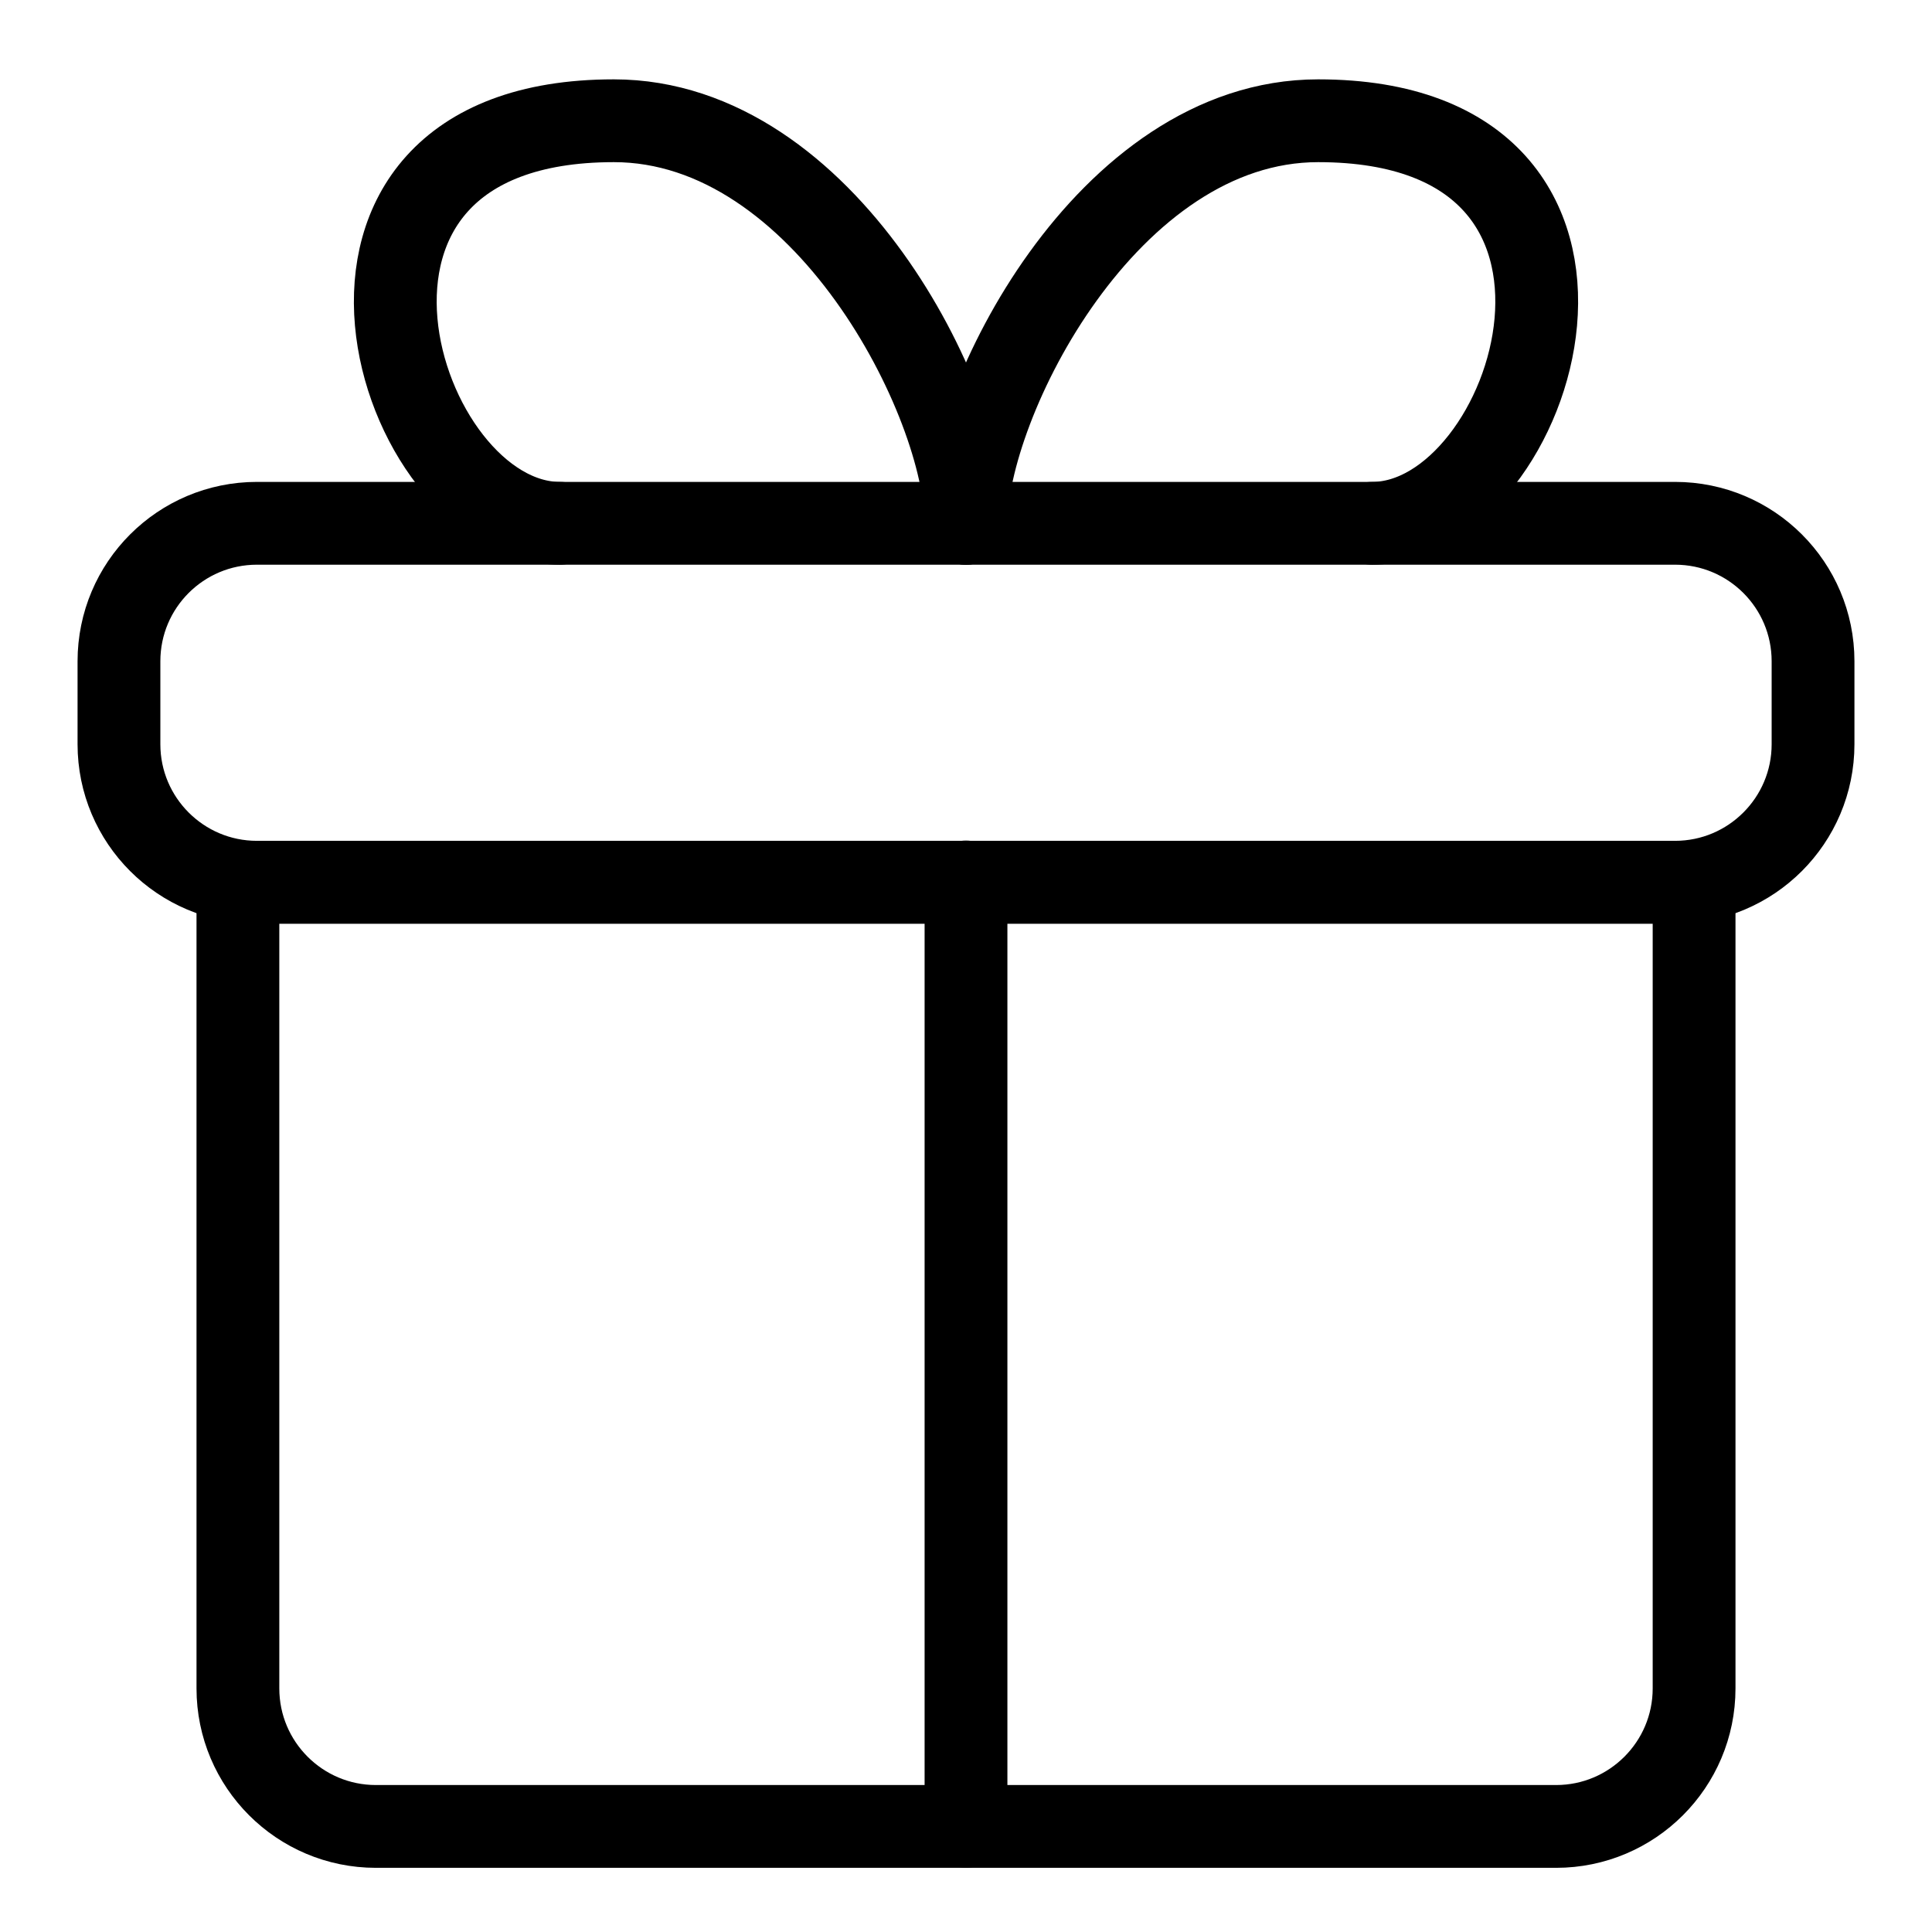
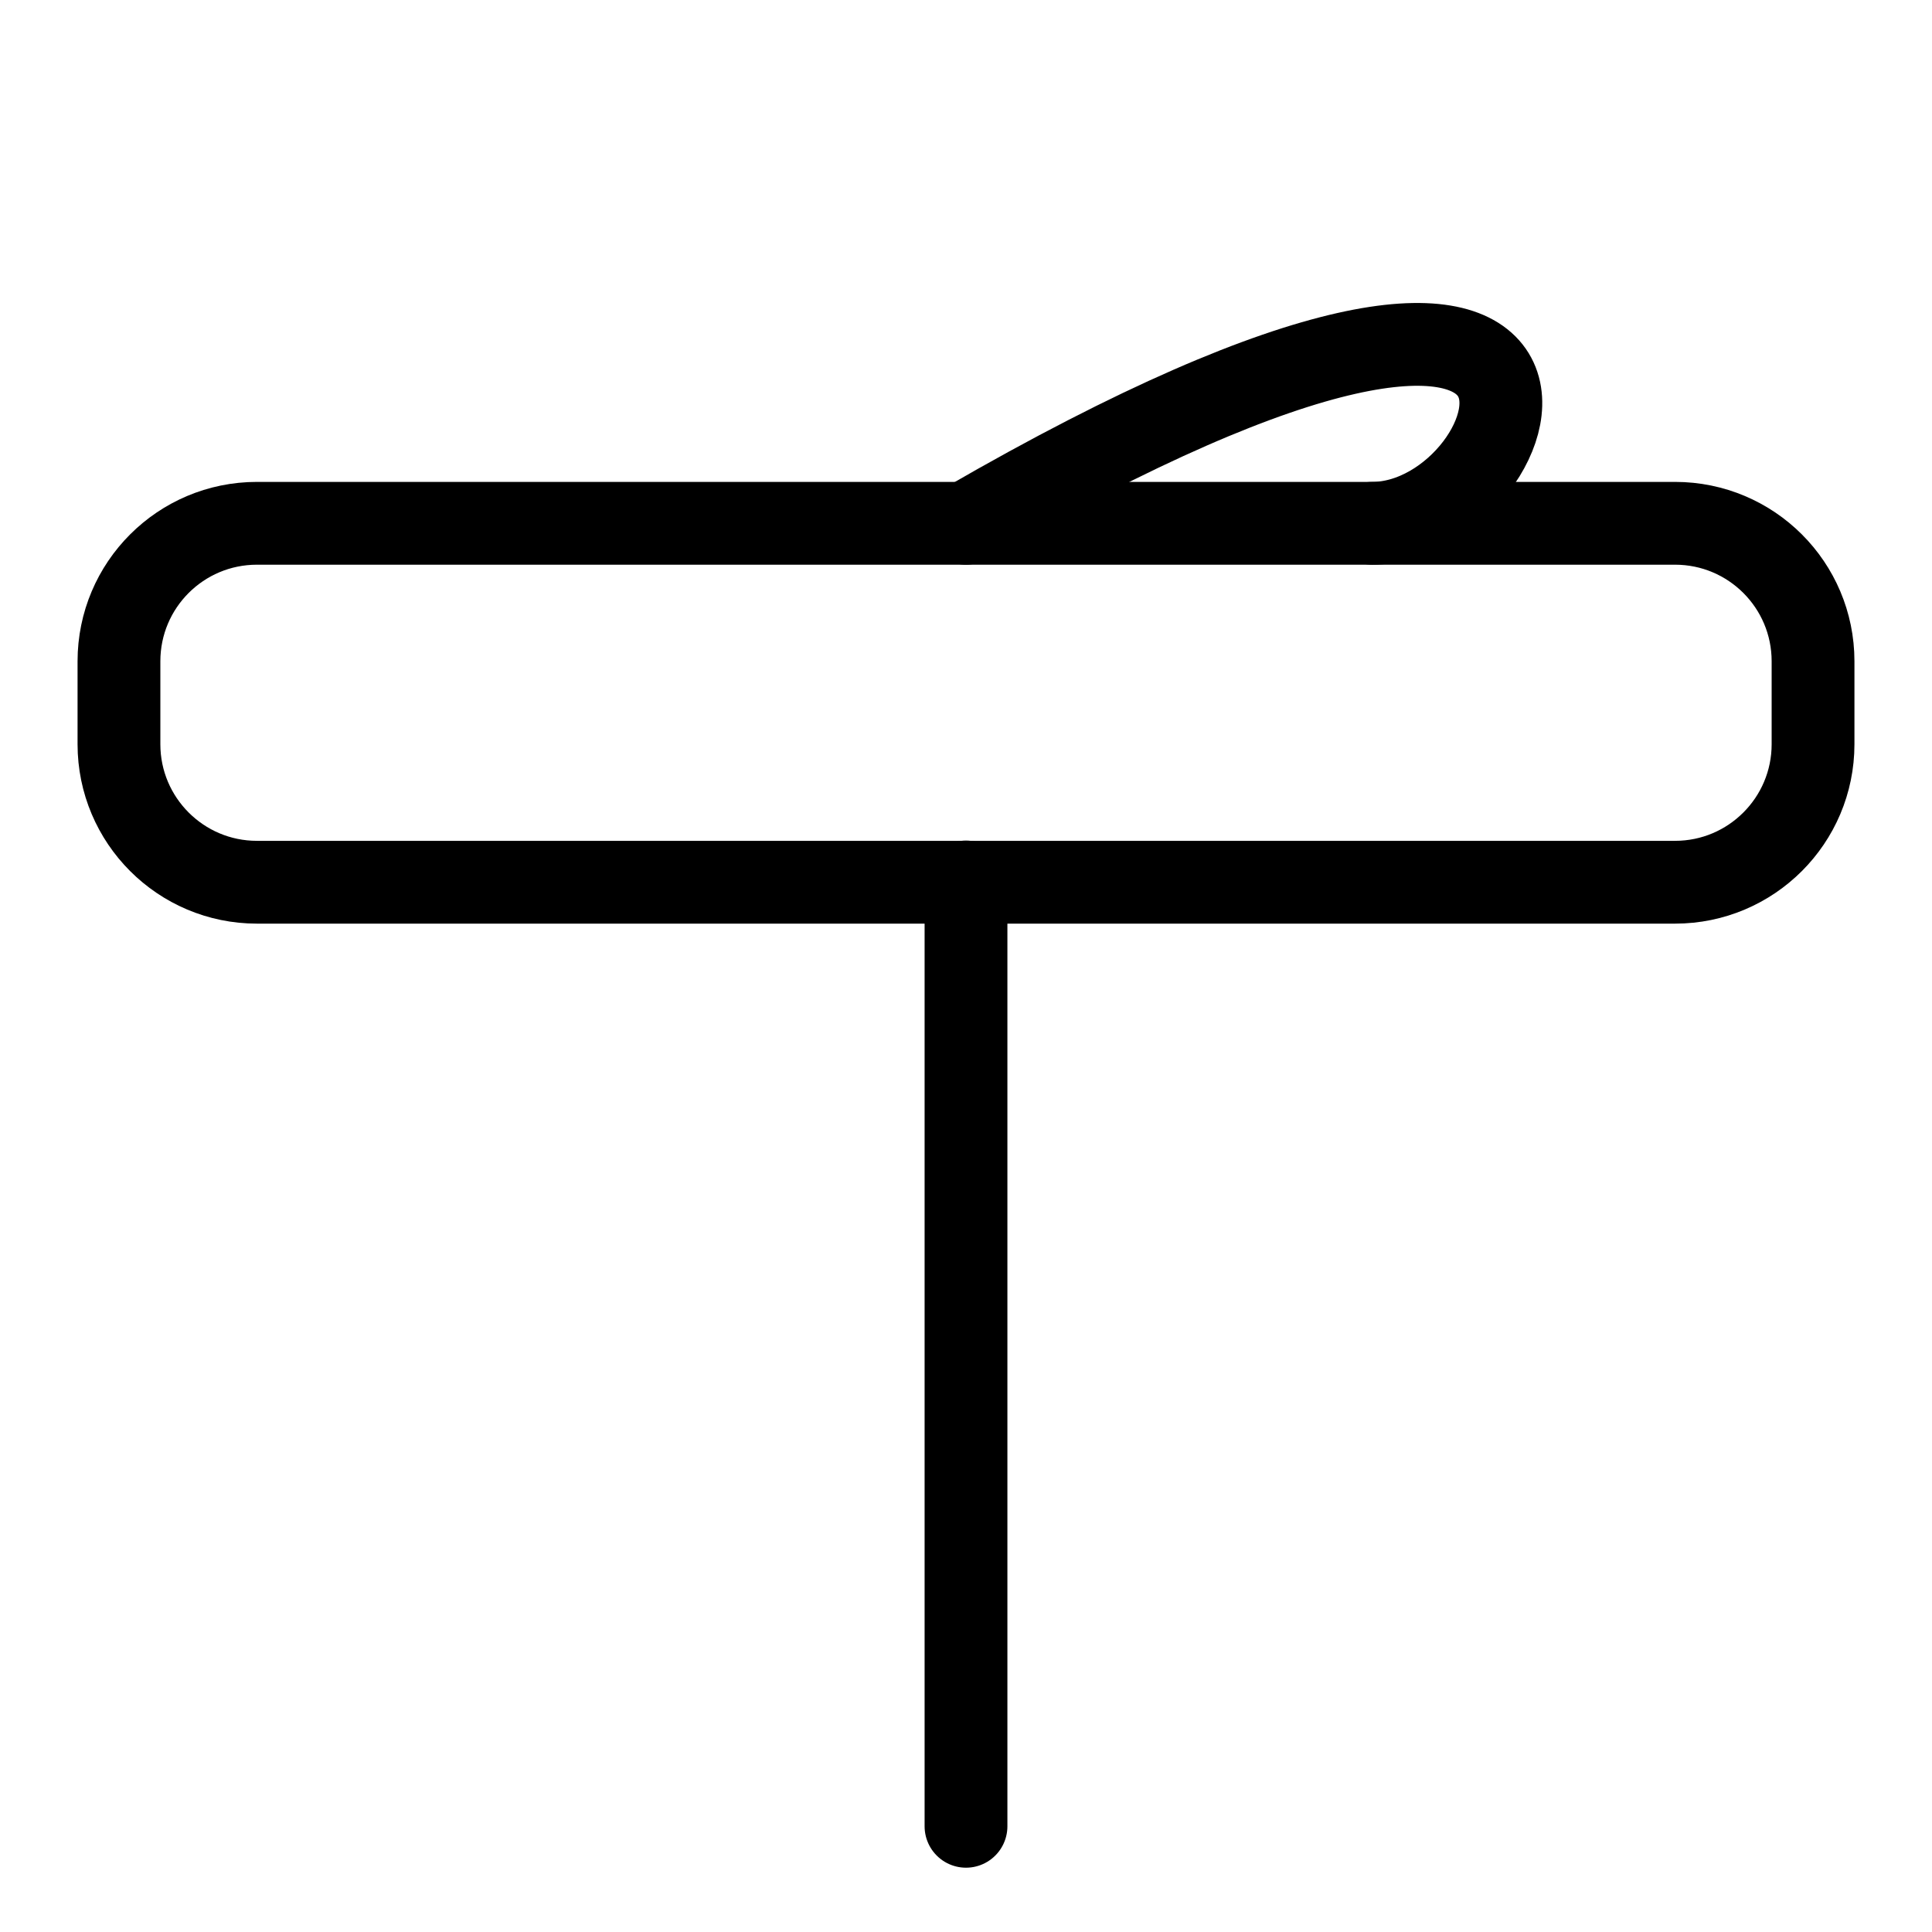
<svg xmlns="http://www.w3.org/2000/svg" width="14" height="14" viewBox="0 0 14 14" fill="none">
-   <path d="M12.276 12.235V6.393H1.724V12.235C1.724 12.787 2.172 13.235 2.724 13.235H11.276C11.828 13.235 12.276 12.787 12.276 12.235Z" stroke="black" stroke-width="0.6" stroke-linecap="round" stroke-linejoin="round" />
  <path d="M7 13.234V6.391" stroke="black" stroke-width="0.6" stroke-linecap="round" stroke-linejoin="round" />
  <path d="M13.138 4.792V5.393C13.138 5.945 12.69 6.393 12.138 6.393H1.862C1.31 6.393 0.862 5.945 0.862 5.393V4.792C0.862 4.239 1.31 3.792 1.862 3.792H12.138C12.69 3.792 13.138 4.239 13.138 4.792Z" stroke="black" stroke-width="0.6" stroke-linecap="round" stroke-linejoin="round" />
-   <path d="M7 3.792C7 2.917 5.979 0.875 4.448 0.875C1.957 0.875 2.864 3.792 4.057 3.792" stroke="black" stroke-width="0.6" stroke-linecap="round" stroke-linejoin="round" />
-   <path d="M7 3.792C7 2.917 8.021 0.875 9.552 0.875C12.043 0.875 11.136 3.792 9.943 3.792" stroke="black" stroke-width="0.6" stroke-linecap="round" stroke-linejoin="round" />
+   <path d="M7 3.792C12.043 0.875 11.136 3.792 9.943 3.792" stroke="black" stroke-width="0.6" stroke-linecap="round" stroke-linejoin="round" />
</svg>